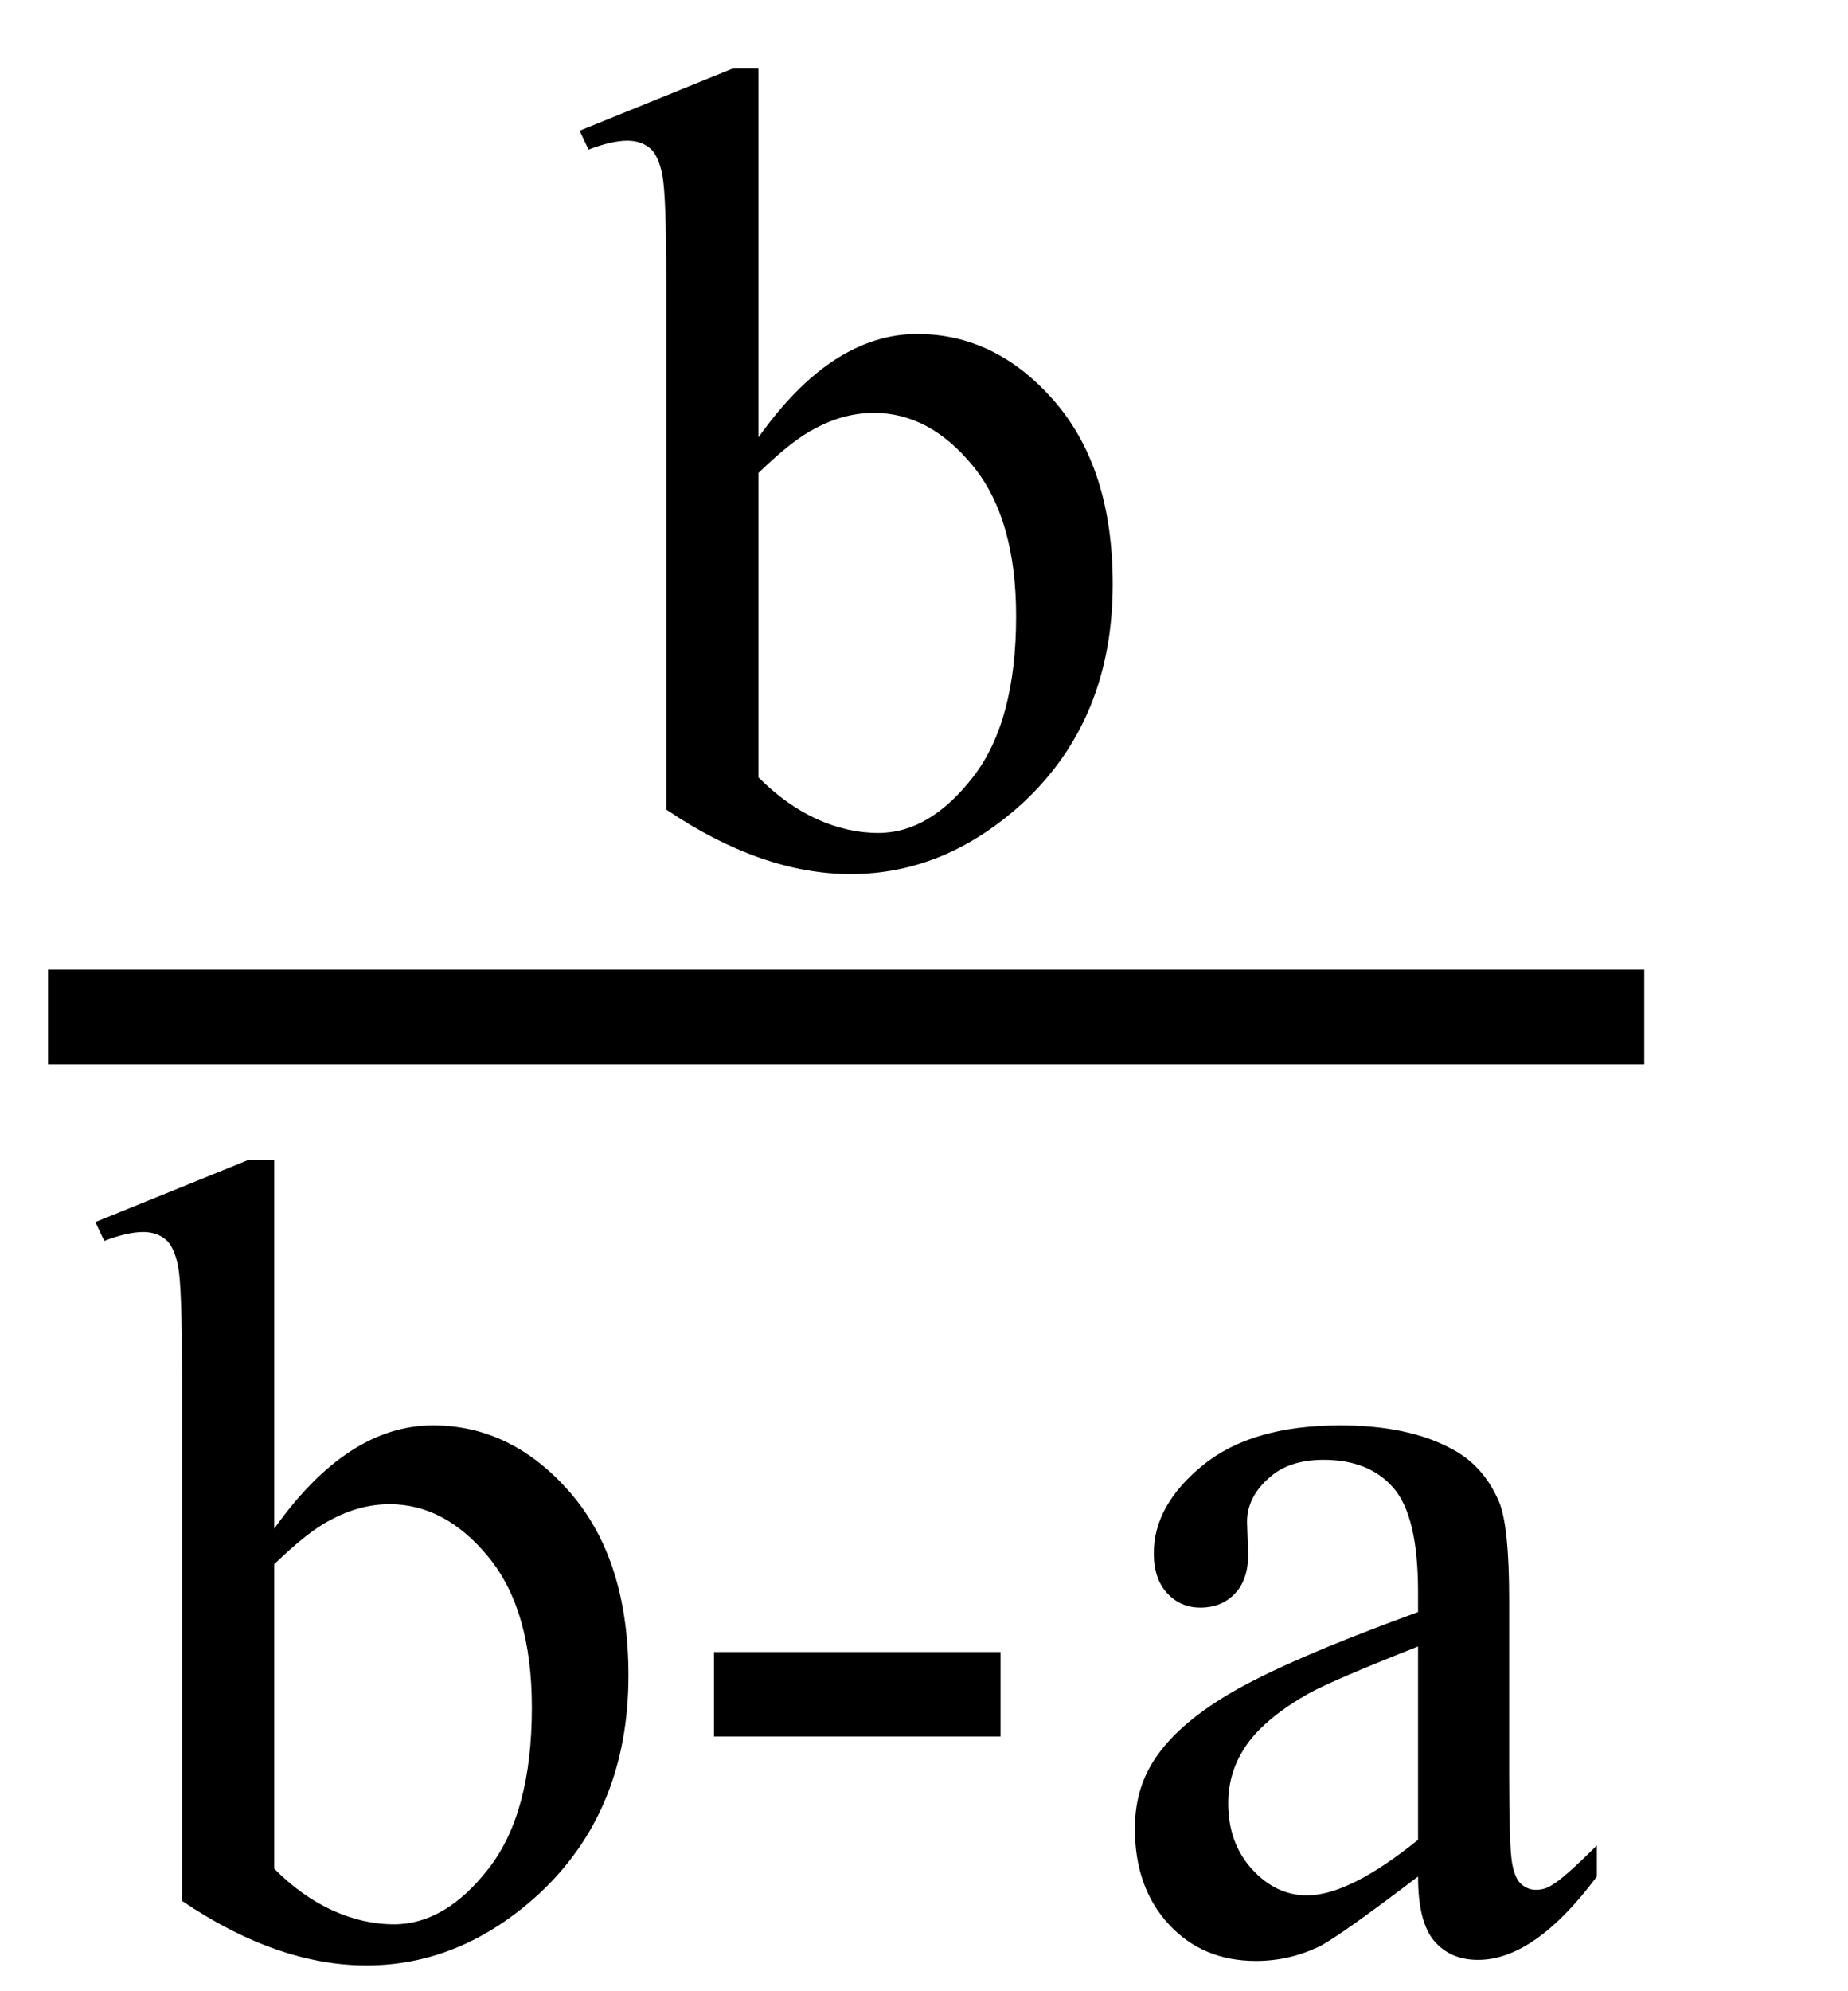
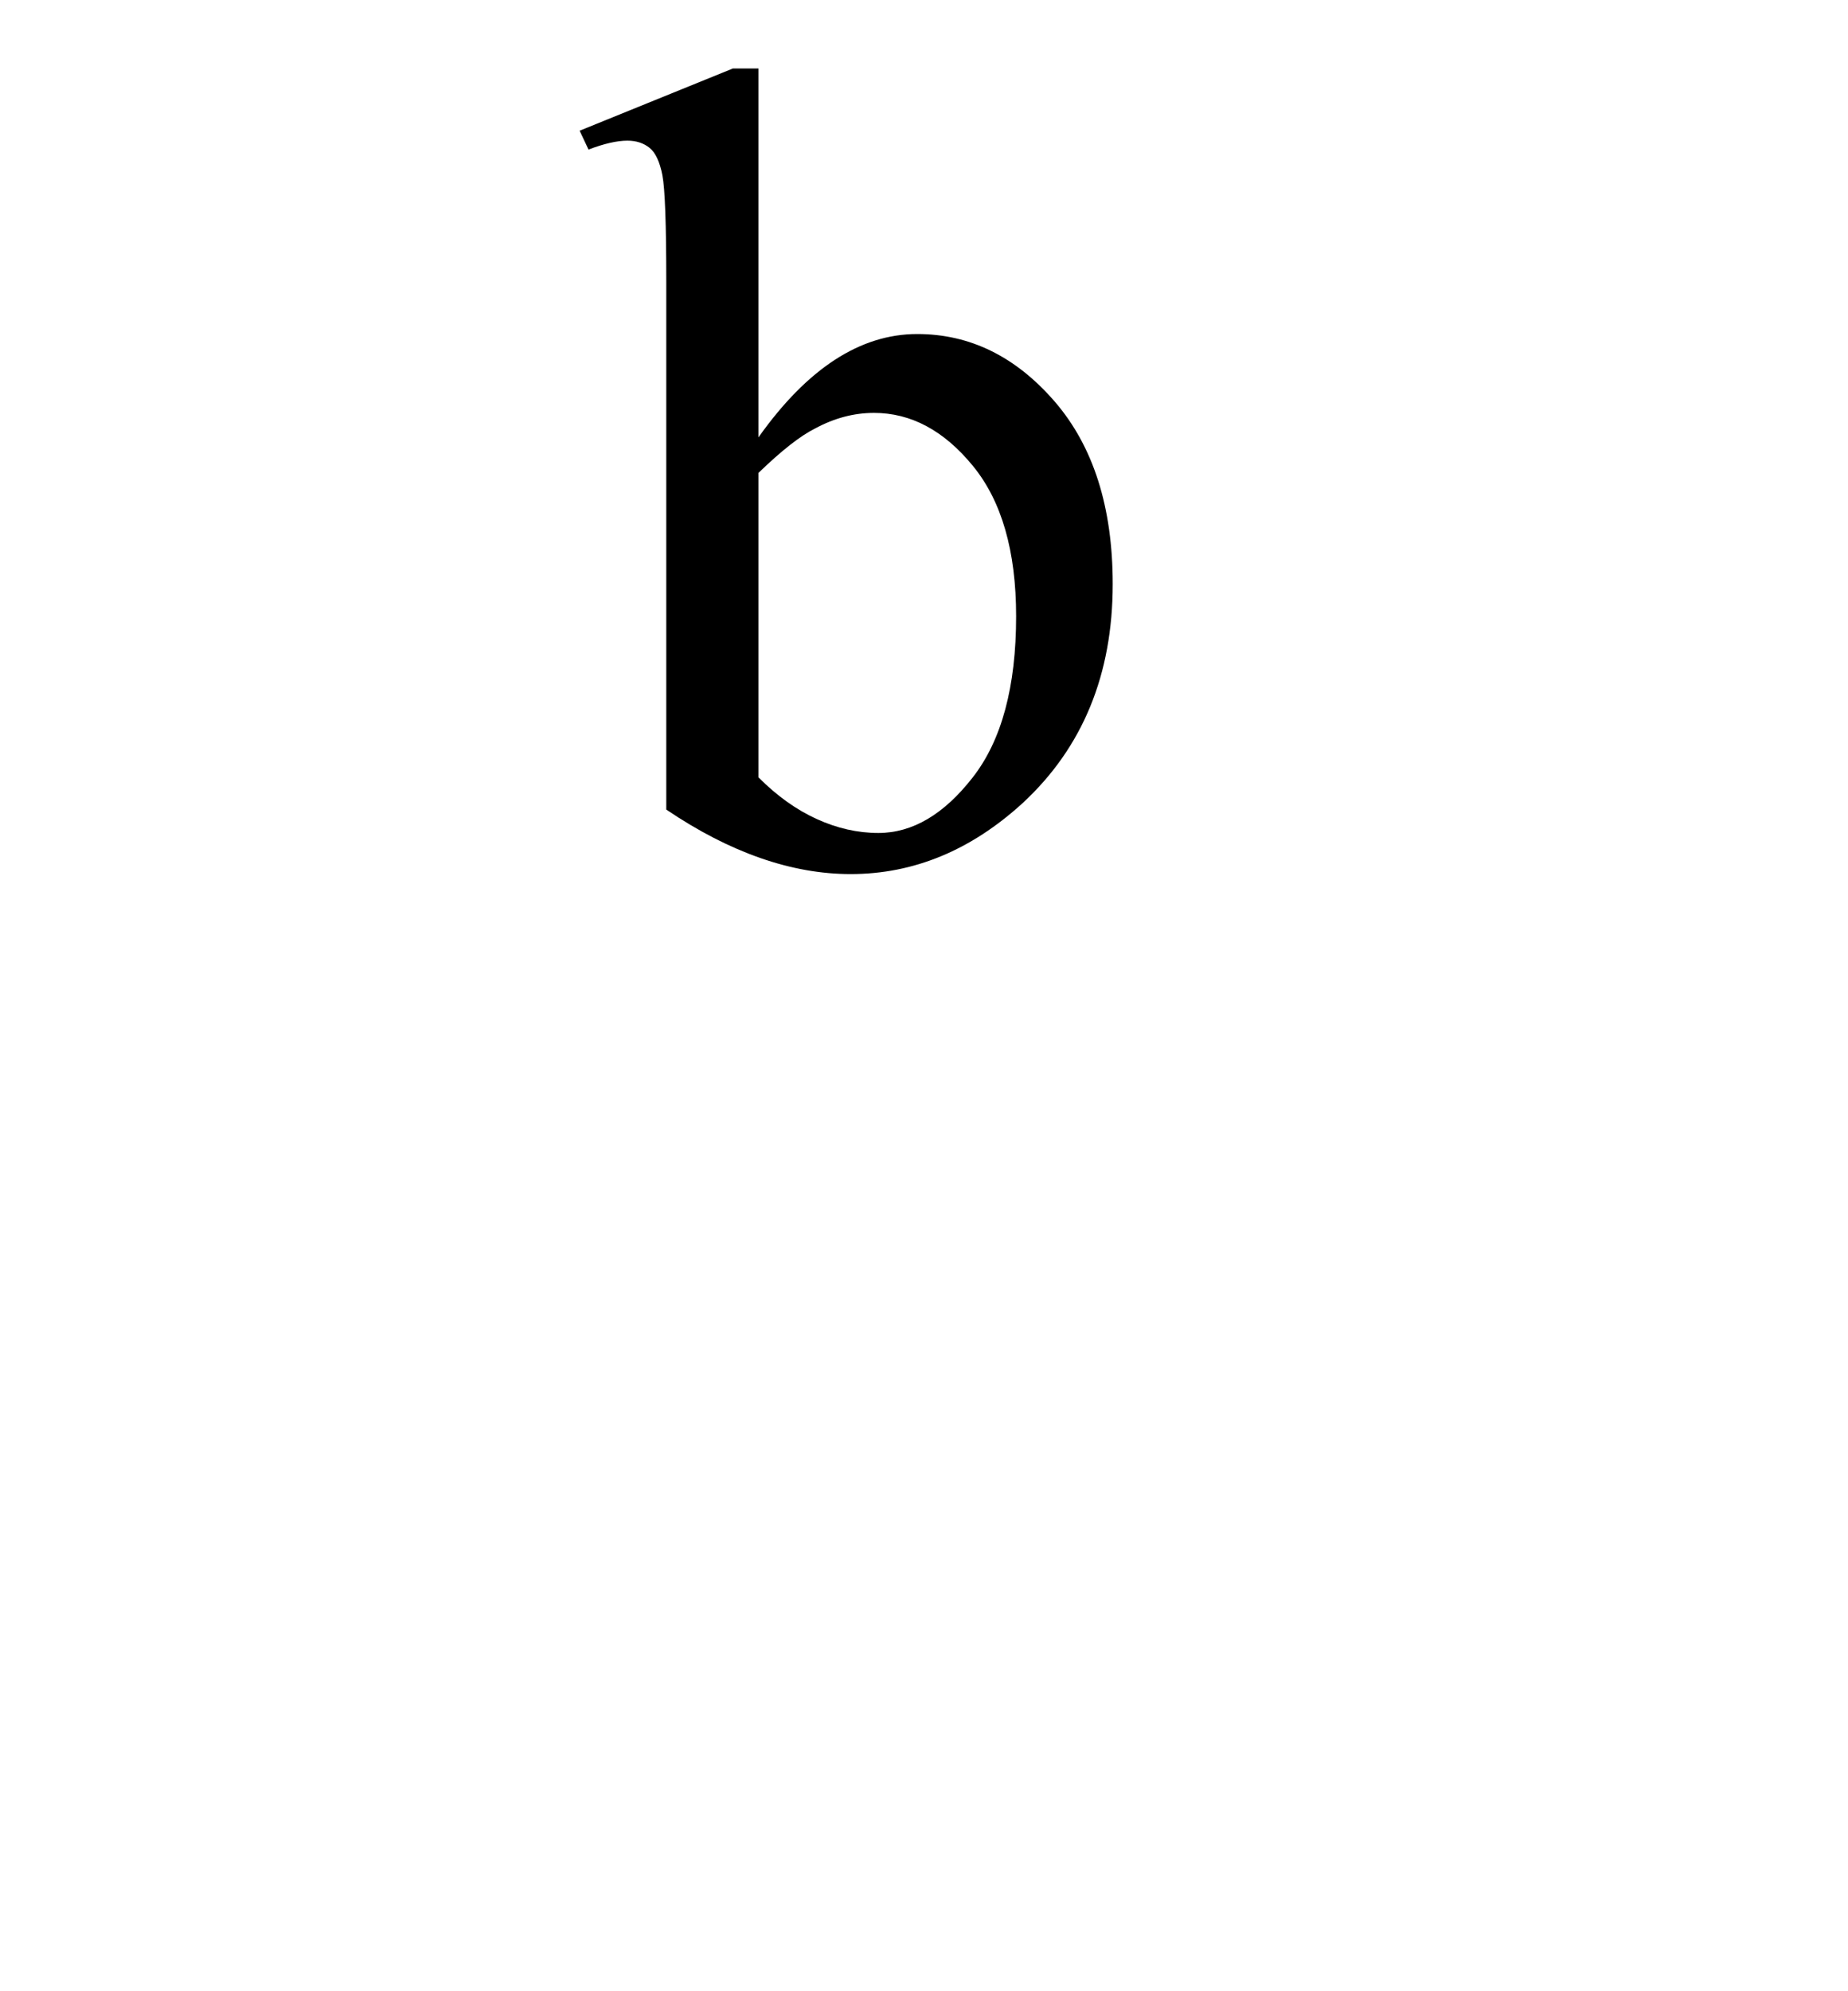
<svg xmlns="http://www.w3.org/2000/svg" stroke-dasharray="none" shape-rendering="auto" font-family="'Dialog'" width="26" text-rendering="auto" fill-opacity="1" contentScriptType="text/ecmascript" color-interpolation="auto" color-rendering="auto" preserveAspectRatio="xMidYMid meet" font-size="12" fill="black" stroke="black" image-rendering="auto" stroke-miterlimit="10" zoomAndPan="magnify" version="1.0" stroke-linecap="square" stroke-linejoin="miter" contentStyleType="text/css" font-style="normal" height="28" stroke-width="1" stroke-dashoffset="0" font-weight="normal" stroke-opacity="1">
  <defs id="genericDefs" />
  <g>
    <g text-rendering="optimizeLegibility" stroke-width="1.333" color-interpolation="linearRGB" color-rendering="optimizeQuality" image-rendering="optimizeQuality">
-       <line y2="14.3" fill="none" x1="1.342" x2="22.467" y1="14.3" />
      <path d="M2.469 -5.922 Q3.5 -7.375 4.703 -7.375 Q5.812 -7.375 6.633 -6.43 Q7.453 -5.484 7.453 -3.859 Q7.453 -1.953 6.188 -0.781 Q5.094 0.219 3.766 0.219 Q3.141 0.219 2.492 -0.008 Q1.844 -0.234 1.172 -0.688 L1.172 -8.109 Q1.172 -9.328 1.117 -9.609 Q1.062 -9.891 0.938 -9.992 Q0.812 -10.094 0.625 -10.094 Q0.406 -10.094 0.078 -9.969 L-0.047 -10.234 L2.109 -11.109 L2.469 -11.109 L2.469 -5.922 ZM2.469 -5.422 L2.469 -1.141 Q2.859 -0.75 3.289 -0.555 Q3.719 -0.359 4.156 -0.359 Q4.875 -0.359 5.484 -1.141 Q6.094 -1.922 6.094 -3.406 Q6.094 -4.781 5.484 -5.523 Q4.875 -6.266 4.094 -6.266 Q3.672 -6.266 3.266 -6.047 Q2.953 -5.891 2.469 -5.422 Z" stroke-width="1" transform="translate(8.202,12.072)" stroke="none" />
    </g>
    <g text-rendering="optimizeLegibility" transform="translate(1.389,27.418)" color-rendering="optimizeQuality" color-interpolation="linearRGB" image-rendering="optimizeQuality">
-       <path d="M2.469 -5.922 Q3.5 -7.375 4.703 -7.375 Q5.812 -7.375 6.633 -6.43 Q7.453 -5.484 7.453 -3.859 Q7.453 -1.953 6.188 -0.781 Q5.094 0.219 3.766 0.219 Q3.141 0.219 2.492 -0.008 Q1.844 -0.234 1.172 -0.688 L1.172 -8.109 Q1.172 -9.328 1.117 -9.609 Q1.062 -9.891 0.938 -9.992 Q0.812 -10.094 0.625 -10.094 Q0.406 -10.094 0.078 -9.969 L-0.047 -10.234 L2.109 -11.109 L2.469 -11.109 L2.469 -5.922 ZM2.469 -5.422 L2.469 -1.141 Q2.859 -0.75 3.289 -0.555 Q3.719 -0.359 4.156 -0.359 Q4.875 -0.359 5.484 -1.141 Q6.094 -1.922 6.094 -3.406 Q6.094 -4.781 5.484 -5.523 Q4.875 -6.266 4.094 -6.266 Q3.672 -6.266 3.266 -6.047 Q2.953 -5.891 2.469 -5.422 ZM8.656 -4.188 L12.688 -4.188 L12.688 -3 L8.656 -3 L8.656 -4.188 ZM18.562 -1.031 Q17.453 -0.188 17.172 -0.047 Q16.75 0.156 16.281 0.156 Q15.531 0.156 15.055 -0.359 Q14.578 -0.875 14.578 -1.703 Q14.578 -2.219 14.812 -2.609 Q15.125 -3.141 15.922 -3.609 Q16.719 -4.078 18.562 -4.75 L18.562 -5.031 Q18.562 -6.094 18.219 -6.492 Q17.875 -6.891 17.234 -6.891 Q16.734 -6.891 16.453 -6.625 Q16.156 -6.359 16.156 -6.016 L16.172 -5.562 Q16.172 -5.203 15.984 -5.008 Q15.797 -4.812 15.5 -4.812 Q15.219 -4.812 15.031 -5.016 Q14.844 -5.219 14.844 -5.578 Q14.844 -6.25 15.531 -6.812 Q16.219 -7.375 17.469 -7.375 Q18.422 -7.375 19.031 -7.047 Q19.484 -6.812 19.703 -6.297 Q19.844 -5.953 19.844 -4.922 L19.844 -2.484 Q19.844 -1.469 19.883 -1.234 Q19.922 -1 20.016 -0.922 Q20.109 -0.844 20.219 -0.844 Q20.344 -0.844 20.438 -0.906 Q20.609 -1 21.078 -1.469 L21.078 -1.031 Q20.203 0.141 19.406 0.141 Q19.016 0.141 18.789 -0.125 Q18.562 -0.391 18.562 -1.031 ZM18.562 -1.547 L18.562 -4.266 Q17.375 -3.797 17.031 -3.609 Q16.422 -3.266 16.156 -2.891 Q15.891 -2.516 15.891 -2.062 Q15.891 -1.5 16.227 -1.133 Q16.562 -0.766 17 -0.766 Q17.594 -0.766 18.562 -1.547 Z" stroke="none" />
-     </g>
+       </g>
  </g>
</svg>